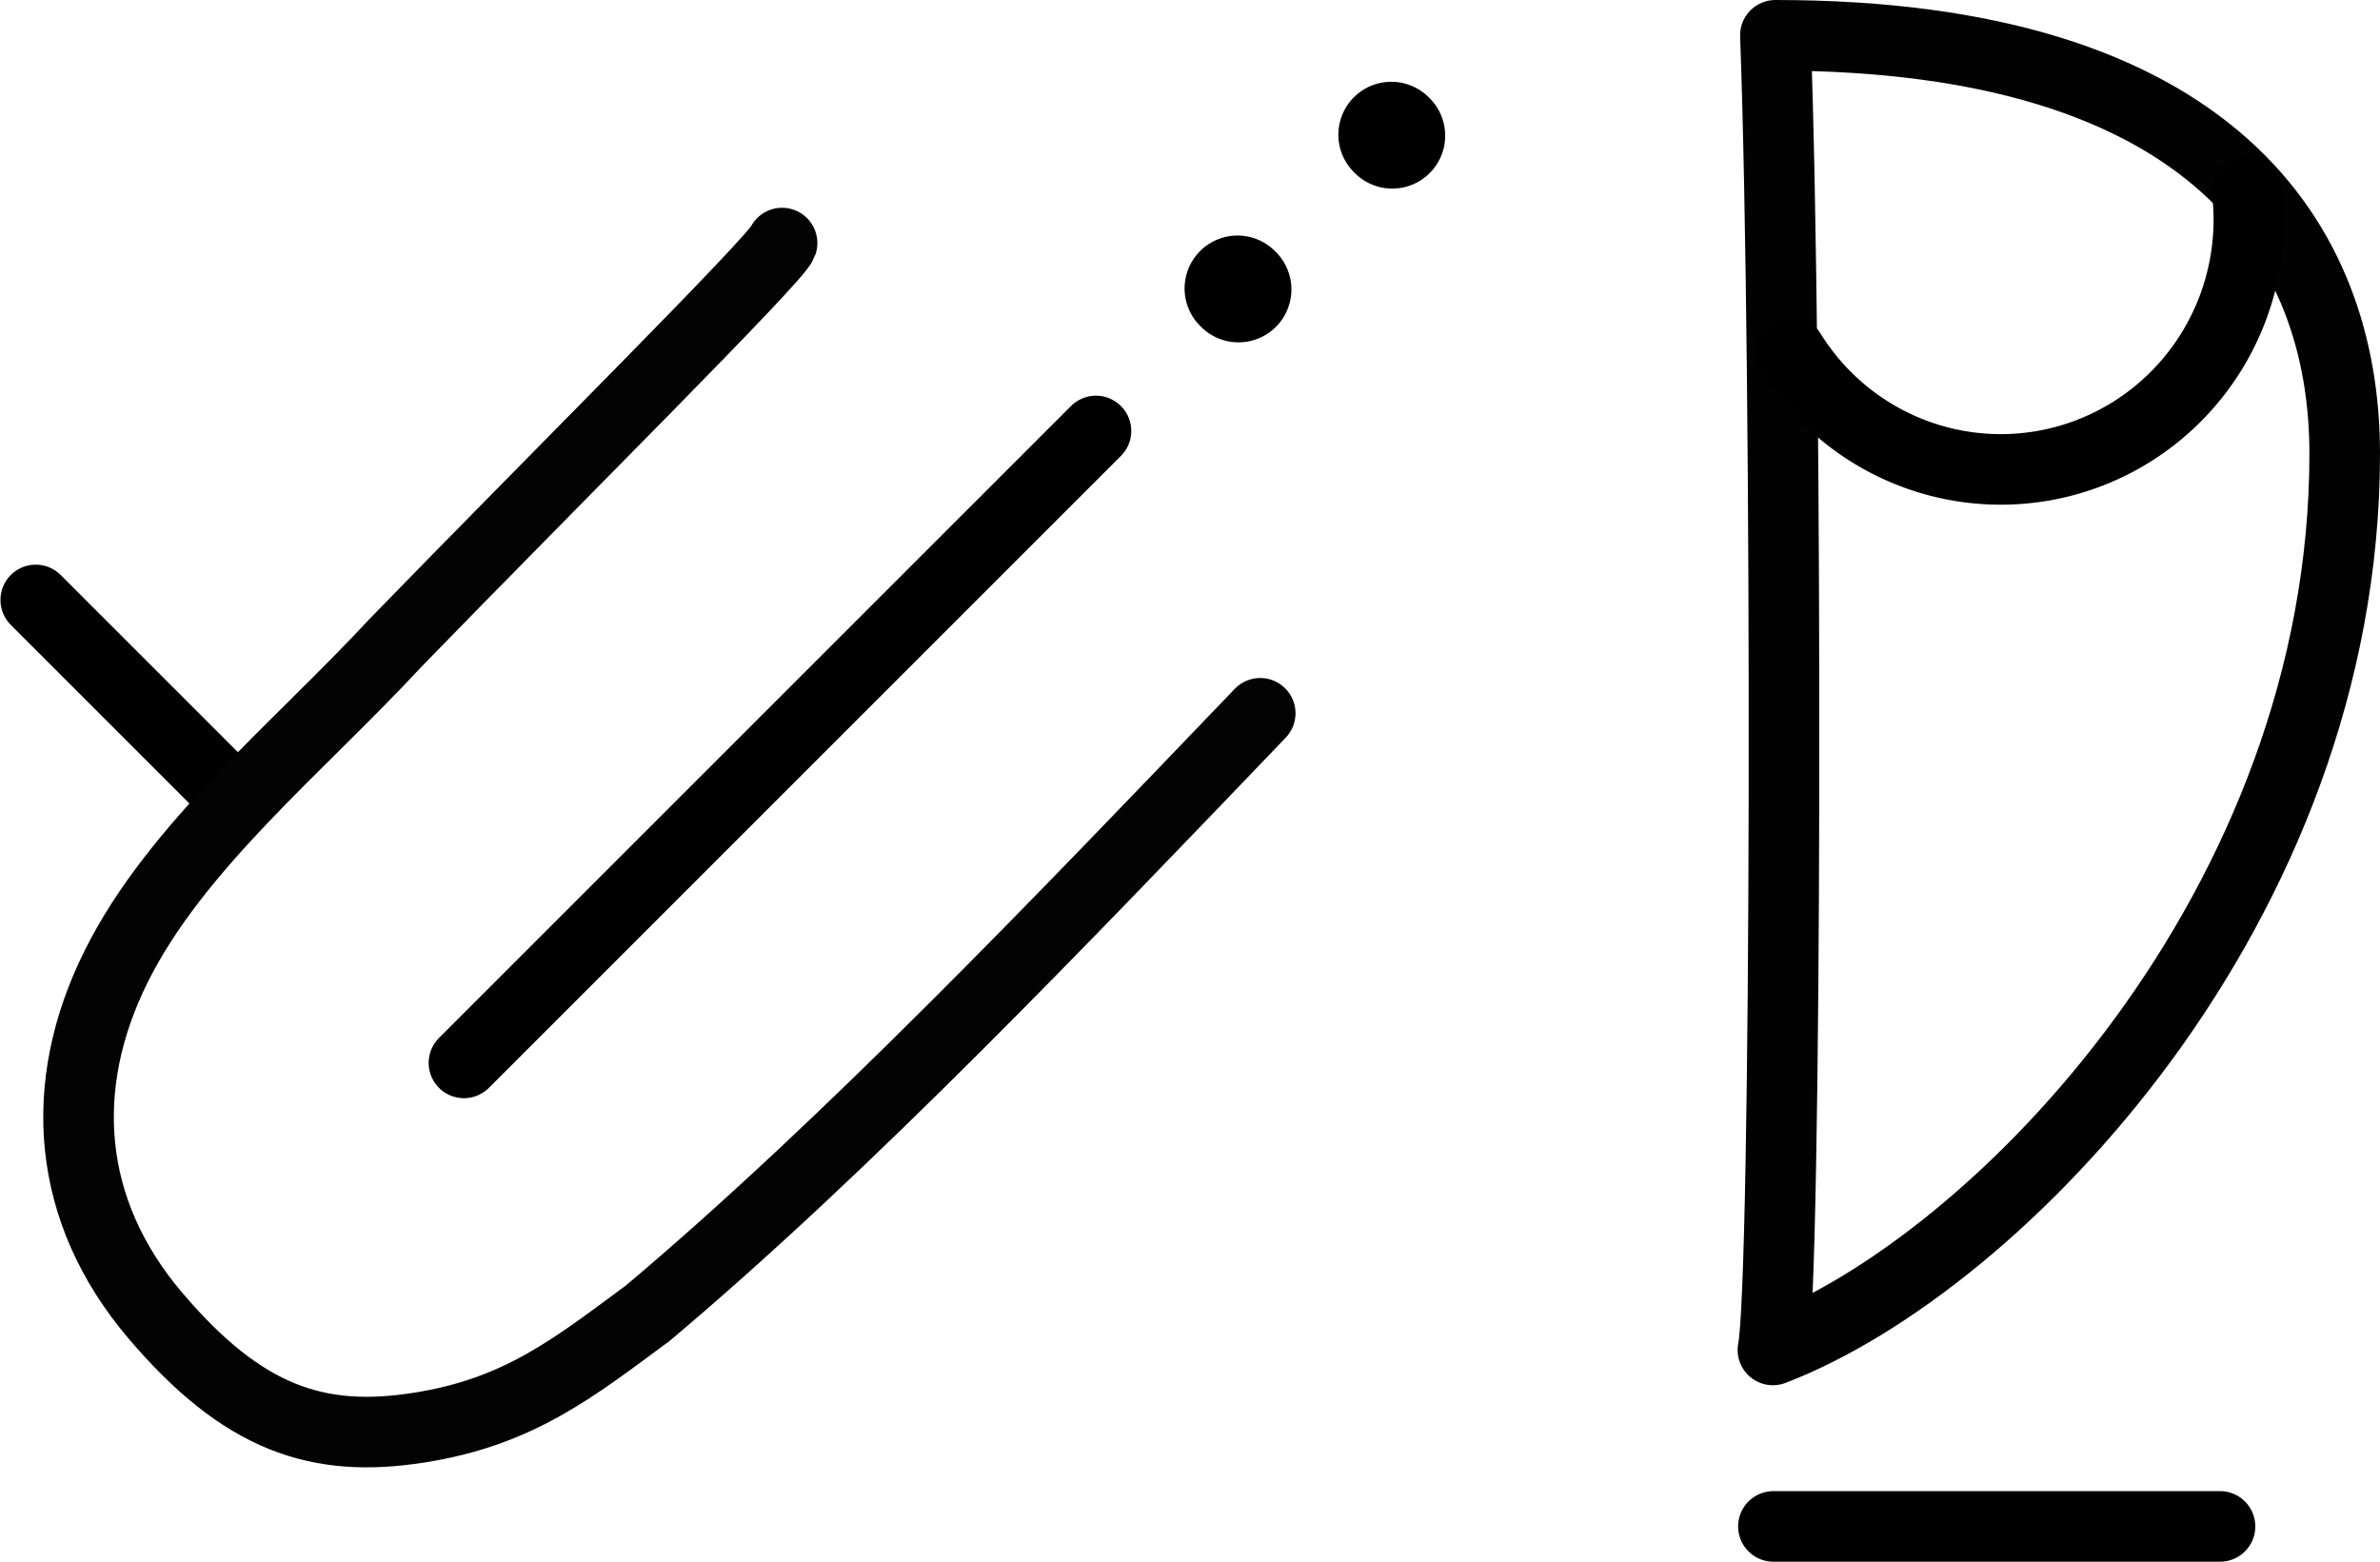
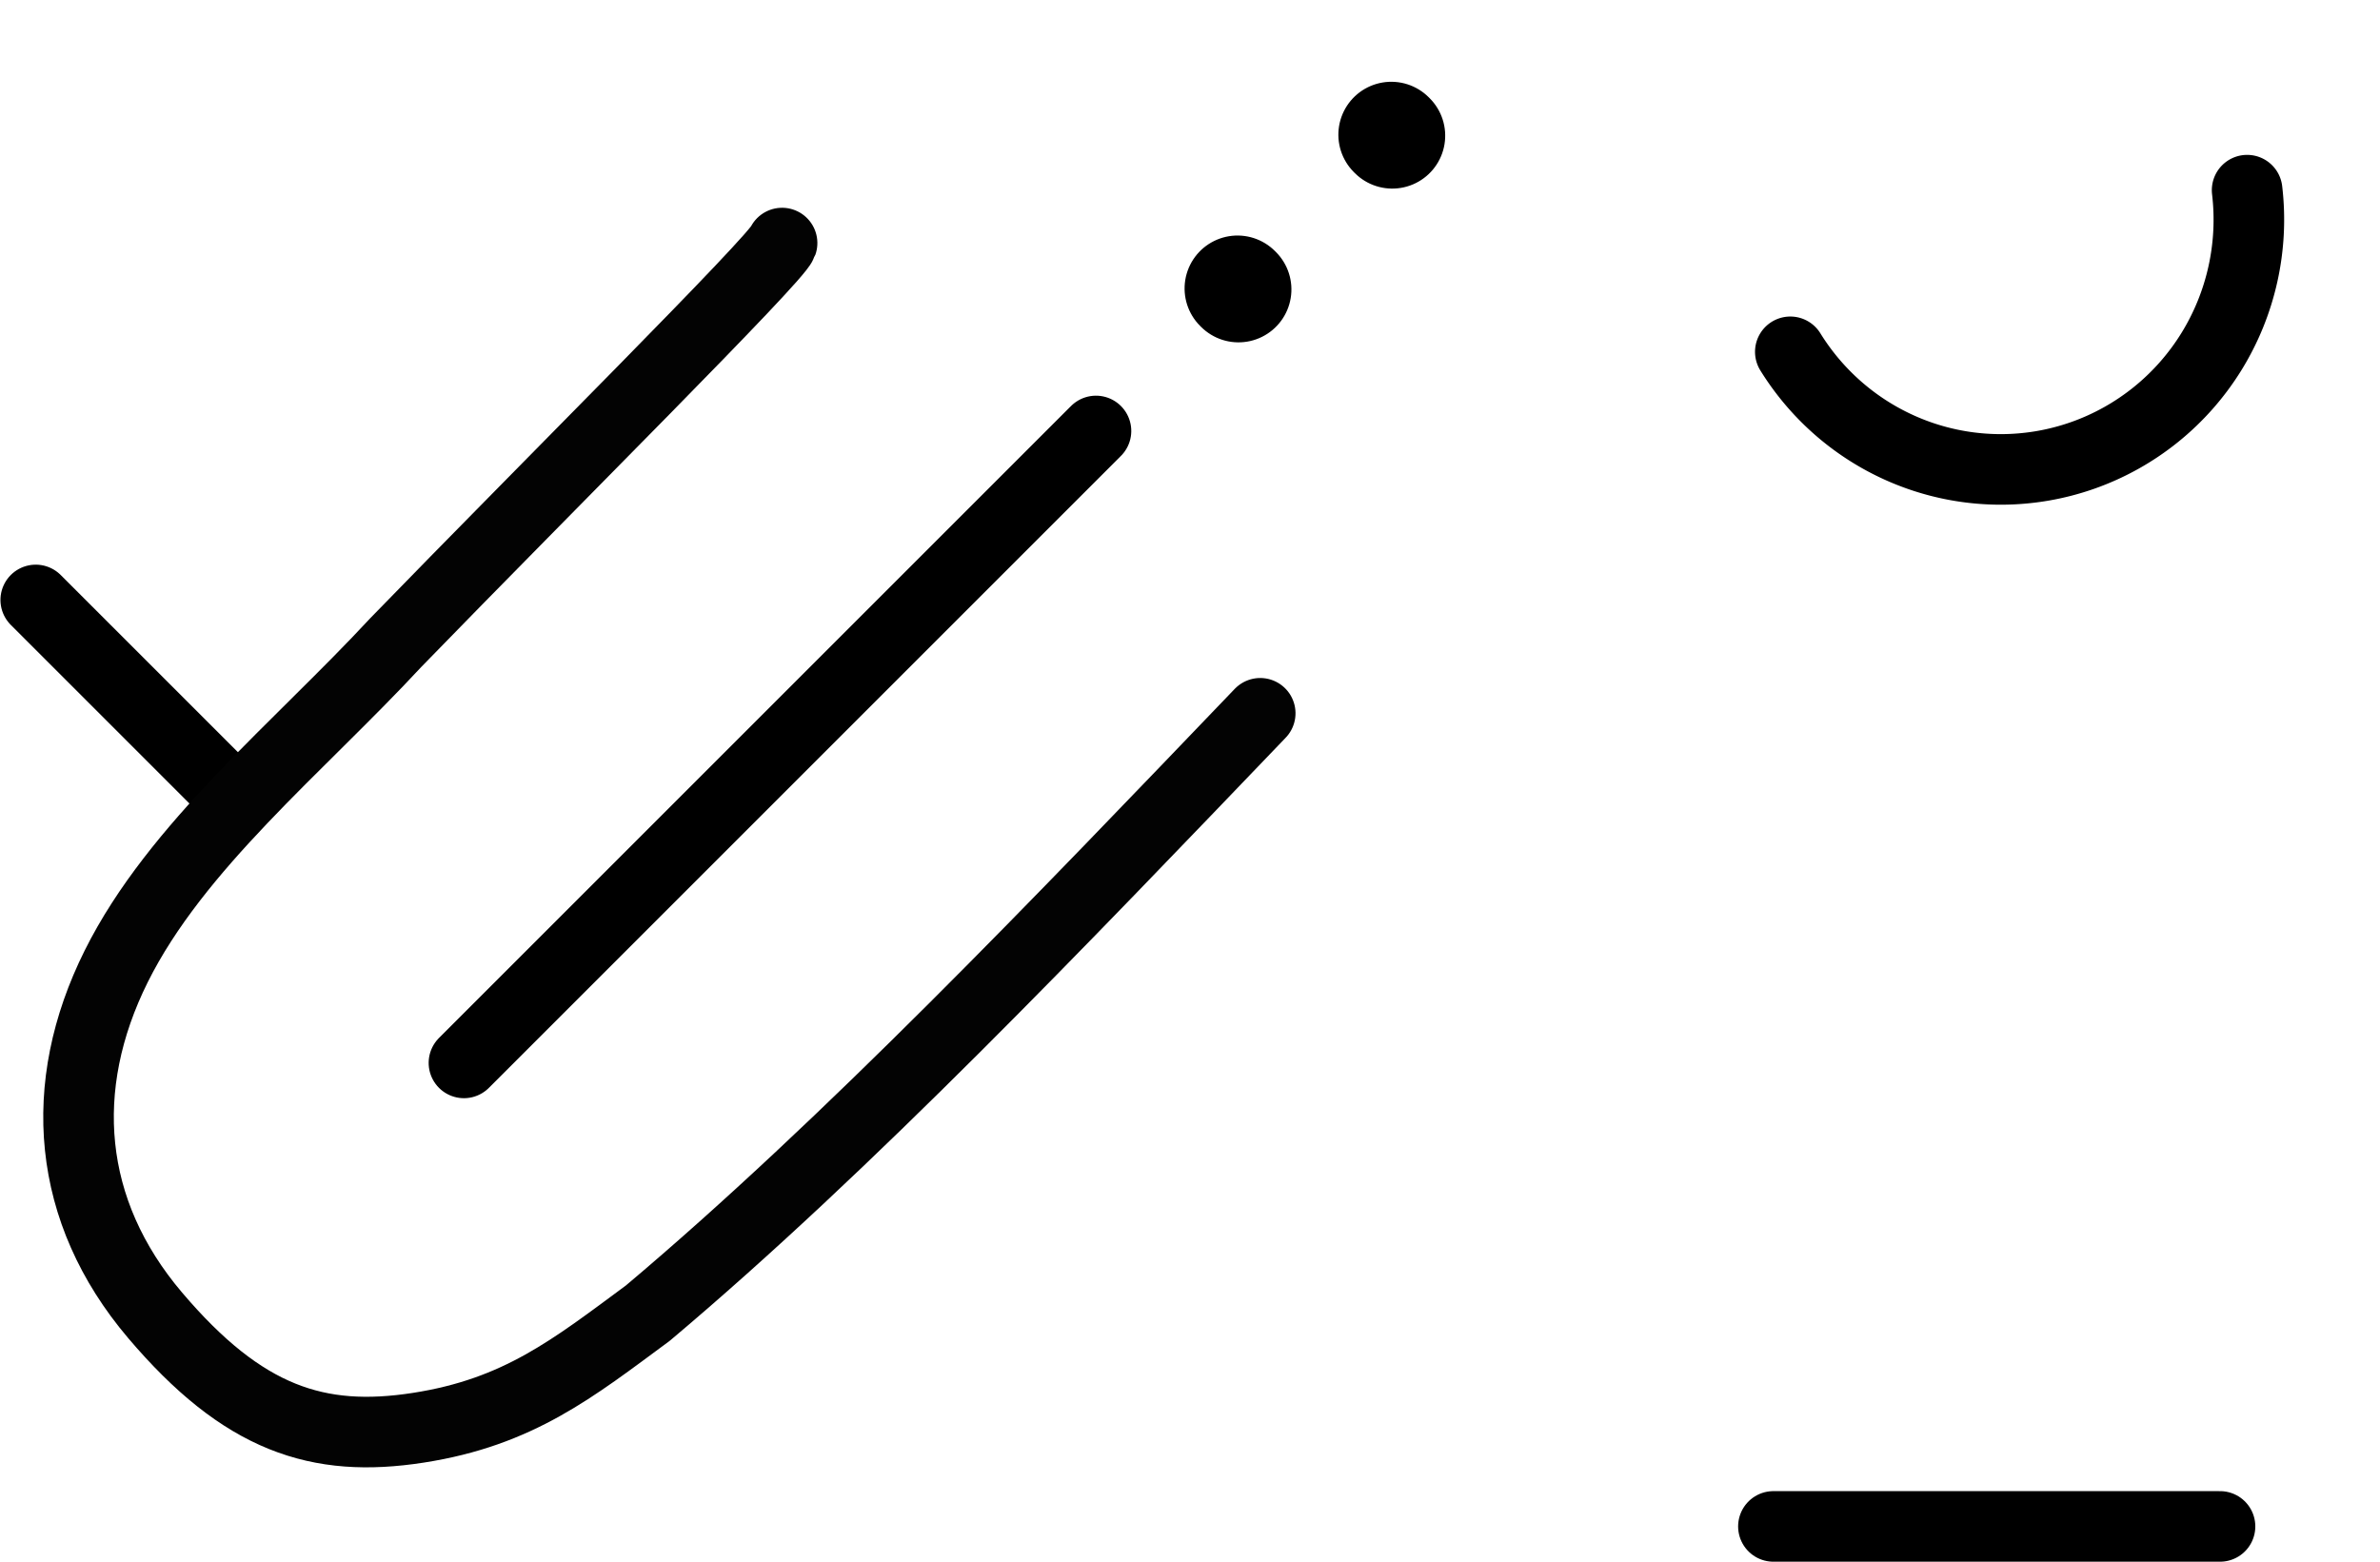
<svg xmlns="http://www.w3.org/2000/svg" version="1.1" id="svg2" height="44.256" width="67.435">
  <defs id="defs8" />
  <g transform="matrix(0.707,0.707,-0.707,0.707,16.754,-0.174)" id="g6308">
    <path style="fill:none;fill-rule:evenodd;stroke:#000000;stroke-width:2;stroke-linecap:round;stroke-linejoin:round;stroke-miterlimit:4;stroke-dasharray:none;stroke-opacity:1" d="m 1.014,23.279 7.916,0" id="path4924" />
    <path style="fill:none;stroke:#030303;stroke-width:2;stroke-linecap:round;stroke-linejoin:round;stroke-miterlimit:4;stroke-dasharray:none" d="m 27.822,1.014 c 0.169,8.127 0.385,16.911 -0.25,24.298 -0.391,2.599 -0.604,4.571 -2.302,6.892 -1.697,2.321 -3.684,3.336 -7.535,3.019 -3.851,-0.317 -6.556,-2.606 -7.765,-6.213 -1.209,-3.607 -0.733,-8.057 -0.887,-12.089 -0.093,-6.244 -0.061,-15.327 -0.266,-15.75" id="path4" />
  </g>
  <g transform="matrix(0.707,-0.707,0.707,0.707,15.525,40.504)" id="g29897">
    <path style="fill:none;fill-rule:evenodd;stroke:#000000;stroke-width:2;stroke-linecap:round;stroke-linejoin:round;stroke-miterlimit:4;stroke-dasharray:none;stroke-opacity:1" d="m 30.99,-9.026 -25.33,0" id="path13718-9" />
    <path style="fill:none;stroke:#000000;stroke-width:3;stroke-linecap:round;stroke-linejoin:round;stroke-miterlimit:4;stroke-dasharray:none" d="m 36.682,-9.007 0,-0.039" id="path22-6-7-2" />
    <path style="fill:none;stroke:#000000;stroke-width:3;stroke-linecap:round;stroke-linejoin:round;stroke-miterlimit:4;stroke-dasharray:none" d="m 42.845,-9.007 0,-0.039" id="path22-6-7-2-3" />
  </g>
-   <path id="path4-6-7" d="m 50.304,1 c 12.392,0 16.131,5.859 16.131,11.856 0,12.831 -9.816,22.952 -16.201,25.399 C 50.623,36.385 50.656,10.469 50.304,1 Z" style="fill:none;stroke:#020202;stroke-width:2;stroke-linecap:round;stroke-linejoin:round;stroke-miterlimit:4;stroke-dasharray:none" />
  <path d="M 63.67,5.389 A 7.028,7.077 0 0 1 59.021,12.902 7.028,7.077 0 0 1 50.727,9.97" style="fill:none;fill-opacity:1;stroke:#000000;stroke-width:2;stroke-linecap:round;stroke-linejoin:round;stroke-miterlimit:4;stroke-dasharray:none;stroke-opacity:1" id="path4191" />
  <path id="path7294-53-5" d="m 50.248,43.256 c 12.654,0 12.654,0 12.654,0" style="fill:none;fill-rule:evenodd;stroke:#000000;stroke-width:2;stroke-linecap:round;stroke-linejoin:miter;stroke-miterlimit:4;stroke-dasharray:none;stroke-opacity:1" />
</svg>